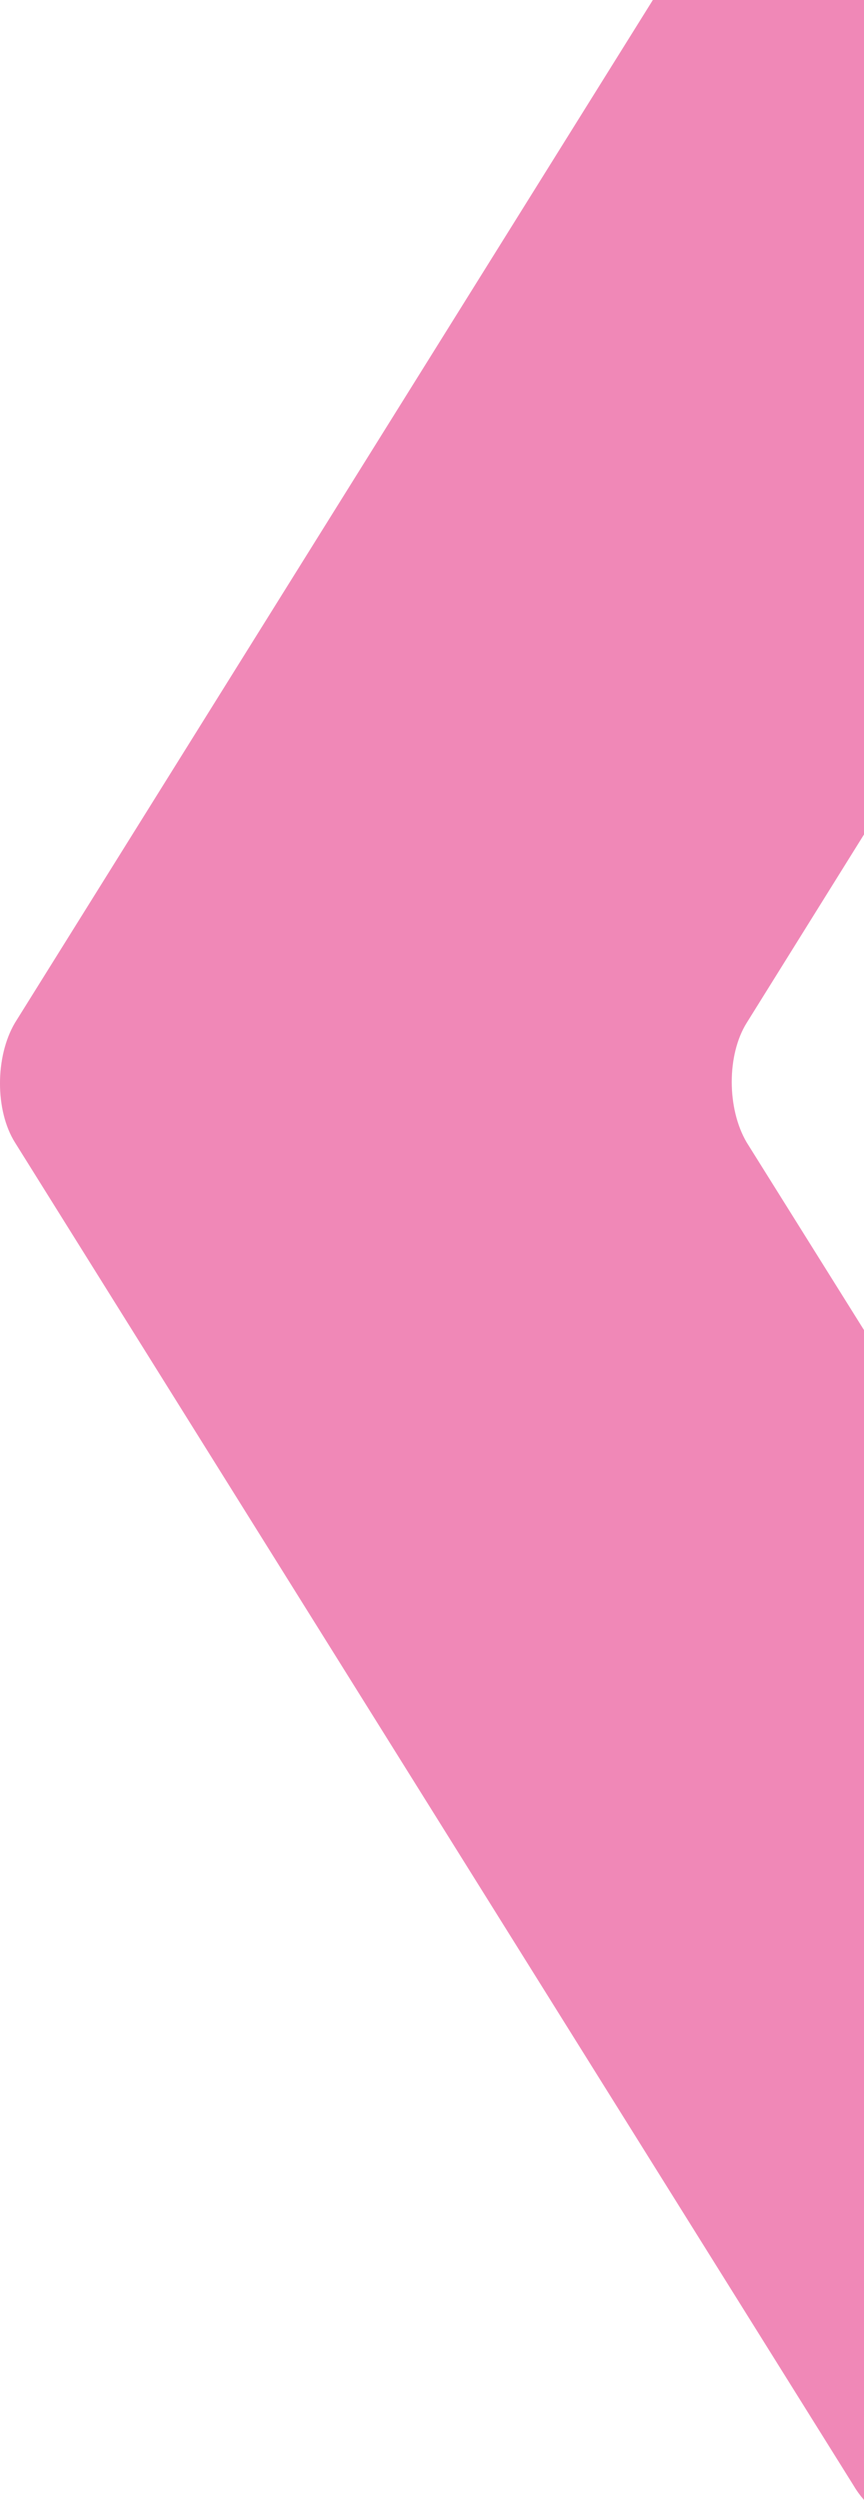
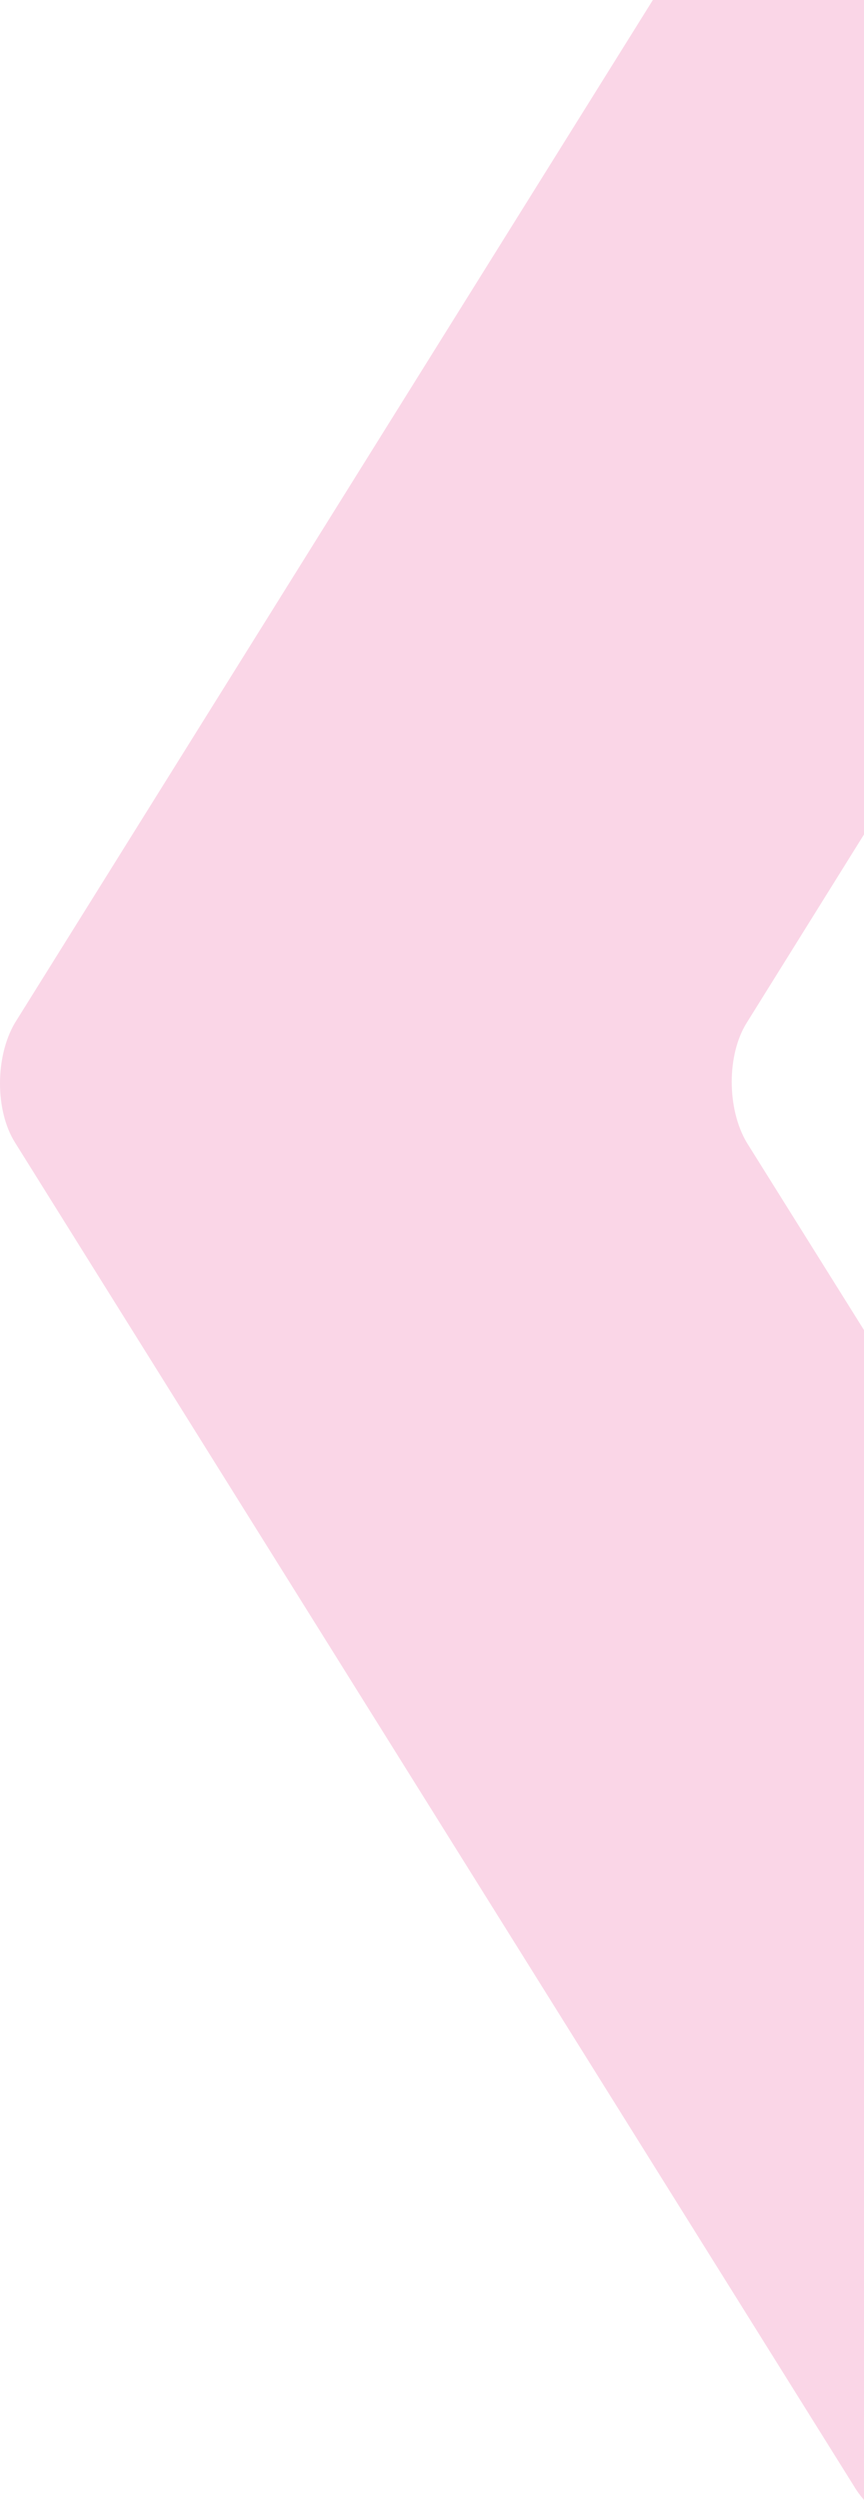
<svg xmlns="http://www.w3.org/2000/svg" width="301" height="870" viewBox="0 0 301 870" fill="none">
-   <path d="M301 869.979V462.878L260.115 397.55C253.188 385.771 253.188 367.065 260.115 355.979L301 290.395V0H227.445L5.195 355.979C-1.732 367.758 -1.732 386.464 5.195 397.55L297.522 865.215C298.491 866.863 299.664 868.456 301 869.979Z" fill="#F29DC3" />
-   <path d="M301 869.979V462.878L260.115 397.55C253.188 385.771 253.188 367.065 260.115 355.979L301 290.395V0H227.445L5.195 355.979C-1.732 367.758 -1.732 386.464 5.195 397.55L297.522 865.215C298.491 866.863 299.664 868.456 301 869.979Z" fill="url(#paint0_linear_5496_868)" fill-opacity="0.2" />
+   <path d="M301 869.979V462.878L260.115 397.55C253.188 385.771 253.188 367.065 260.115 355.979L301 290.395V0H227.445L5.195 355.979C-1.732 367.758 -1.732 386.464 5.195 397.55L297.522 865.215C298.491 866.863 299.664 868.456 301 869.979" fill="url(#paint0_linear_5496_868)" fill-opacity="0.2" />
  <defs>
    <linearGradient id="paint0_linear_5496_868" x1="292.5" y1="886" x2="292.5" y2="-120" gradientUnits="userSpaceOnUse">
      <stop stop-color="#E73389" />
      <stop offset="1" stop-color="#E73389" />
    </linearGradient>
  </defs>
</svg>